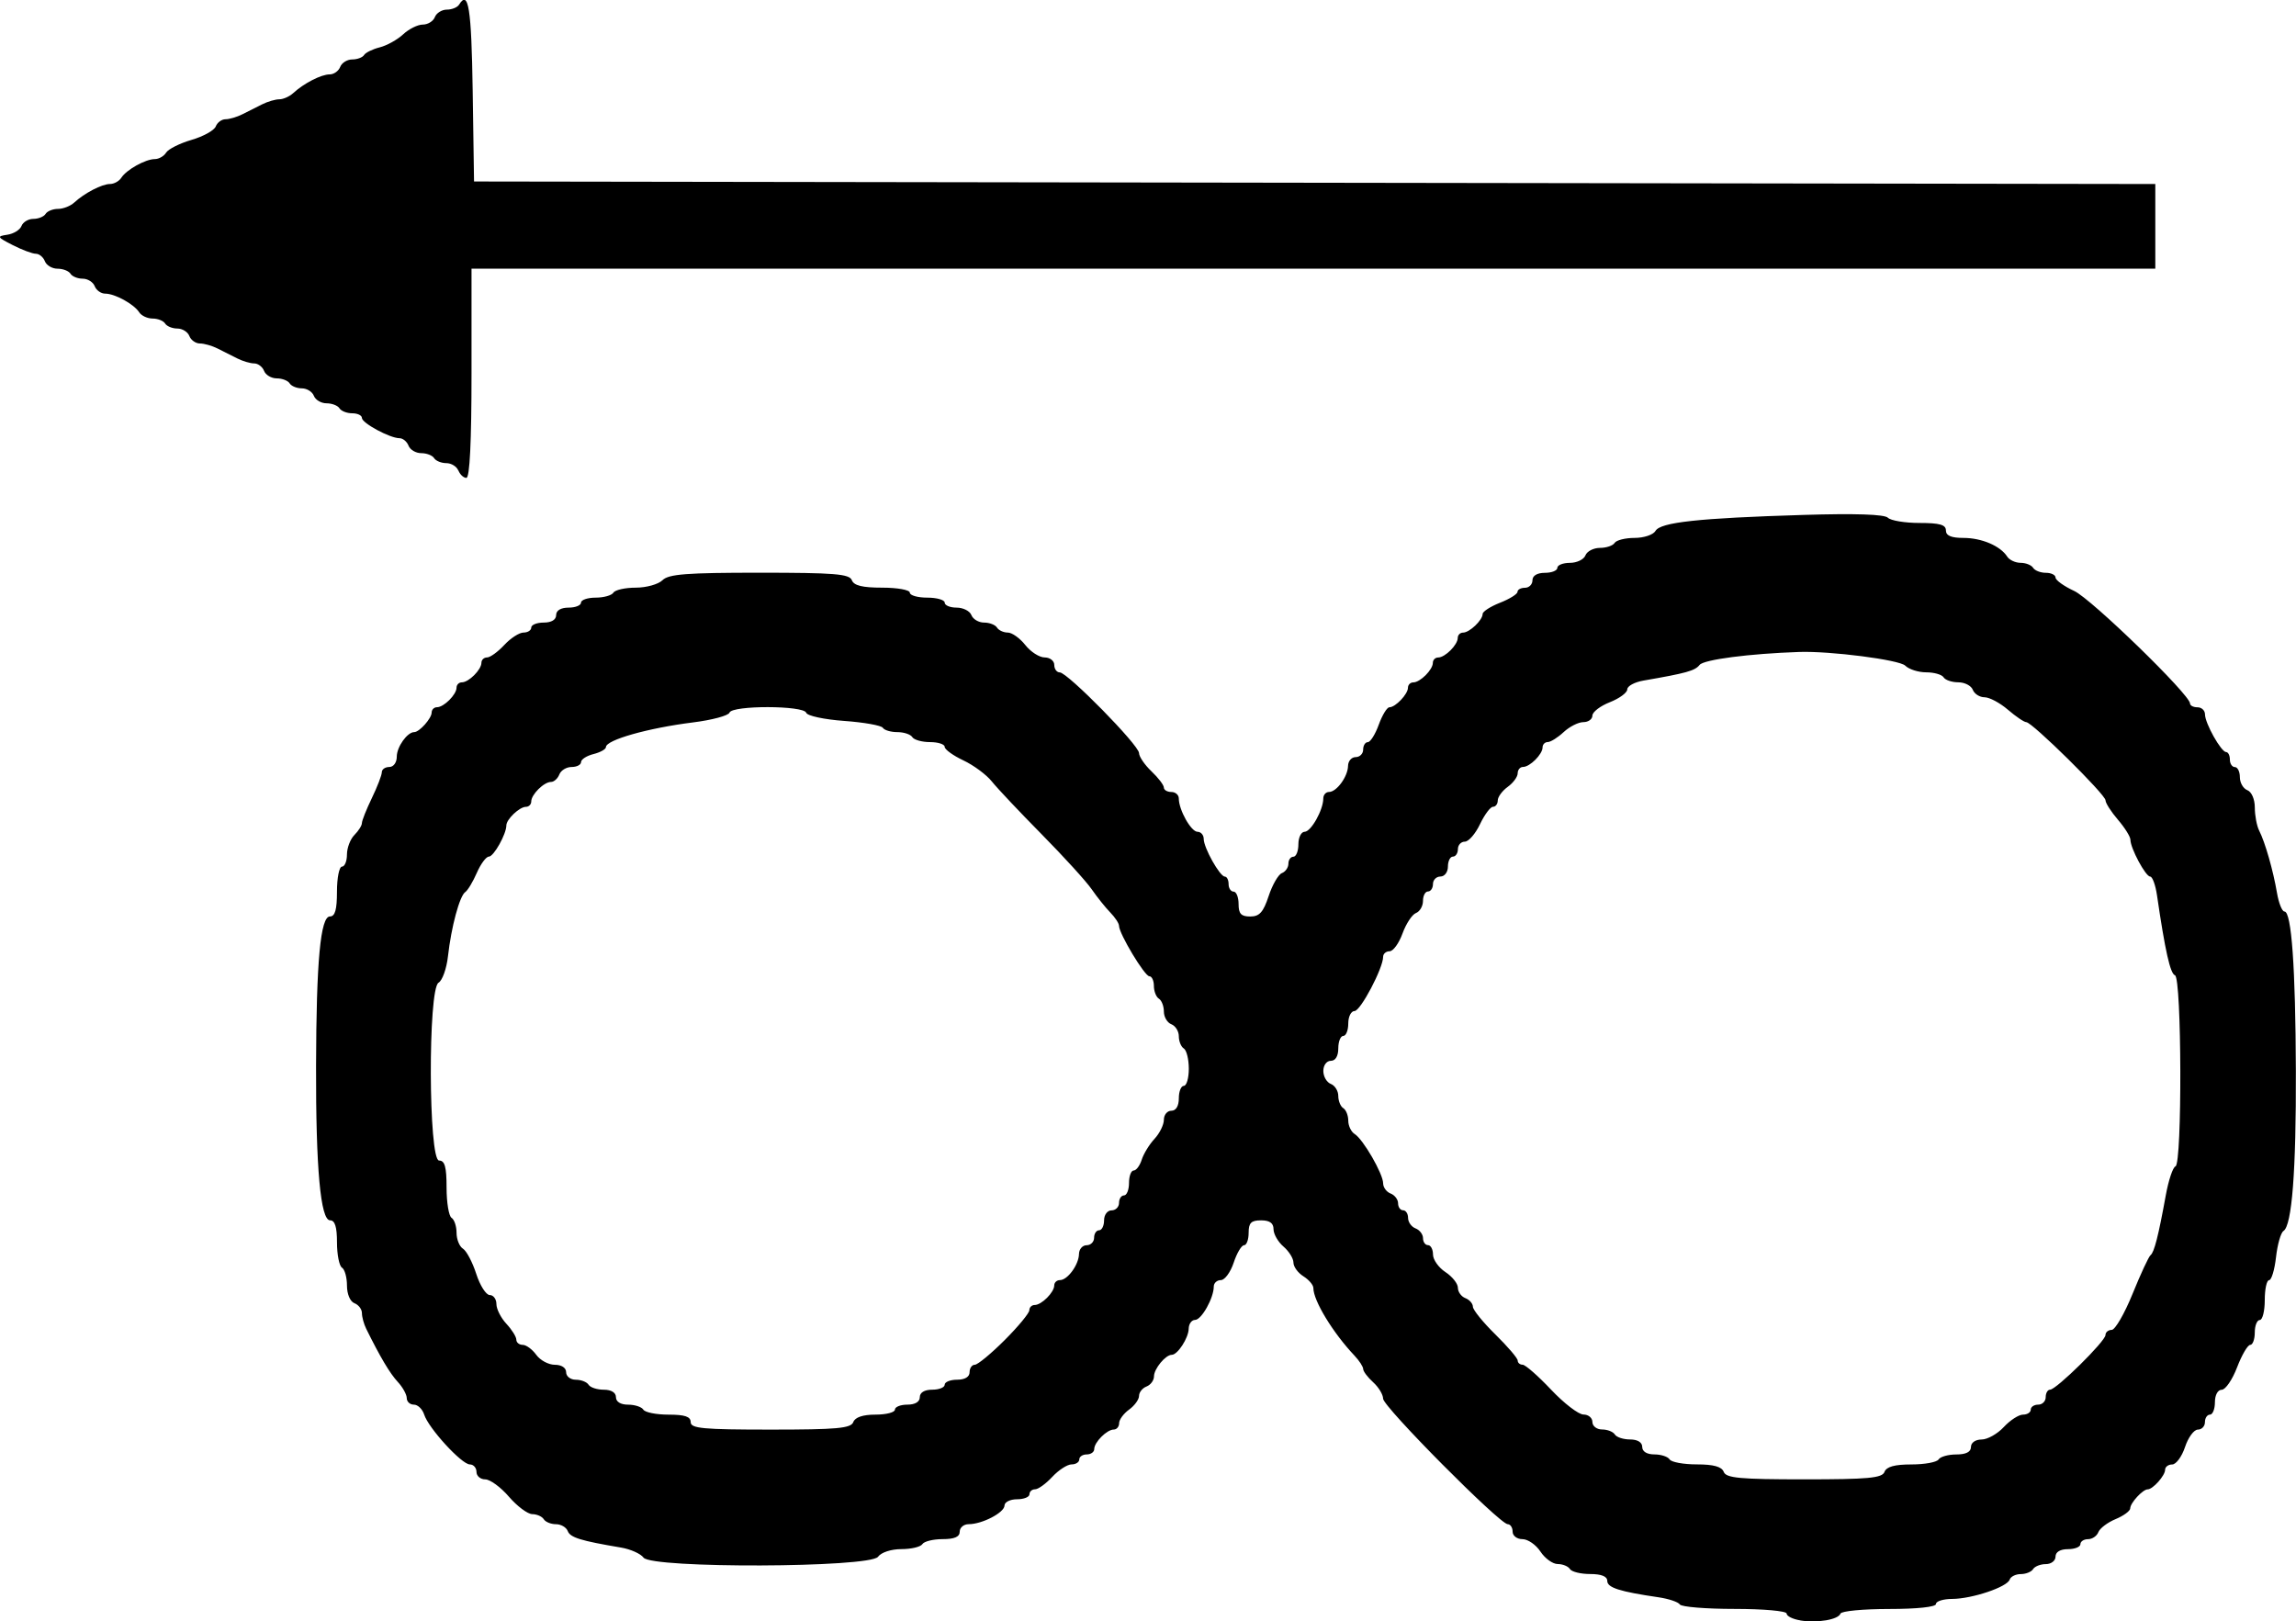
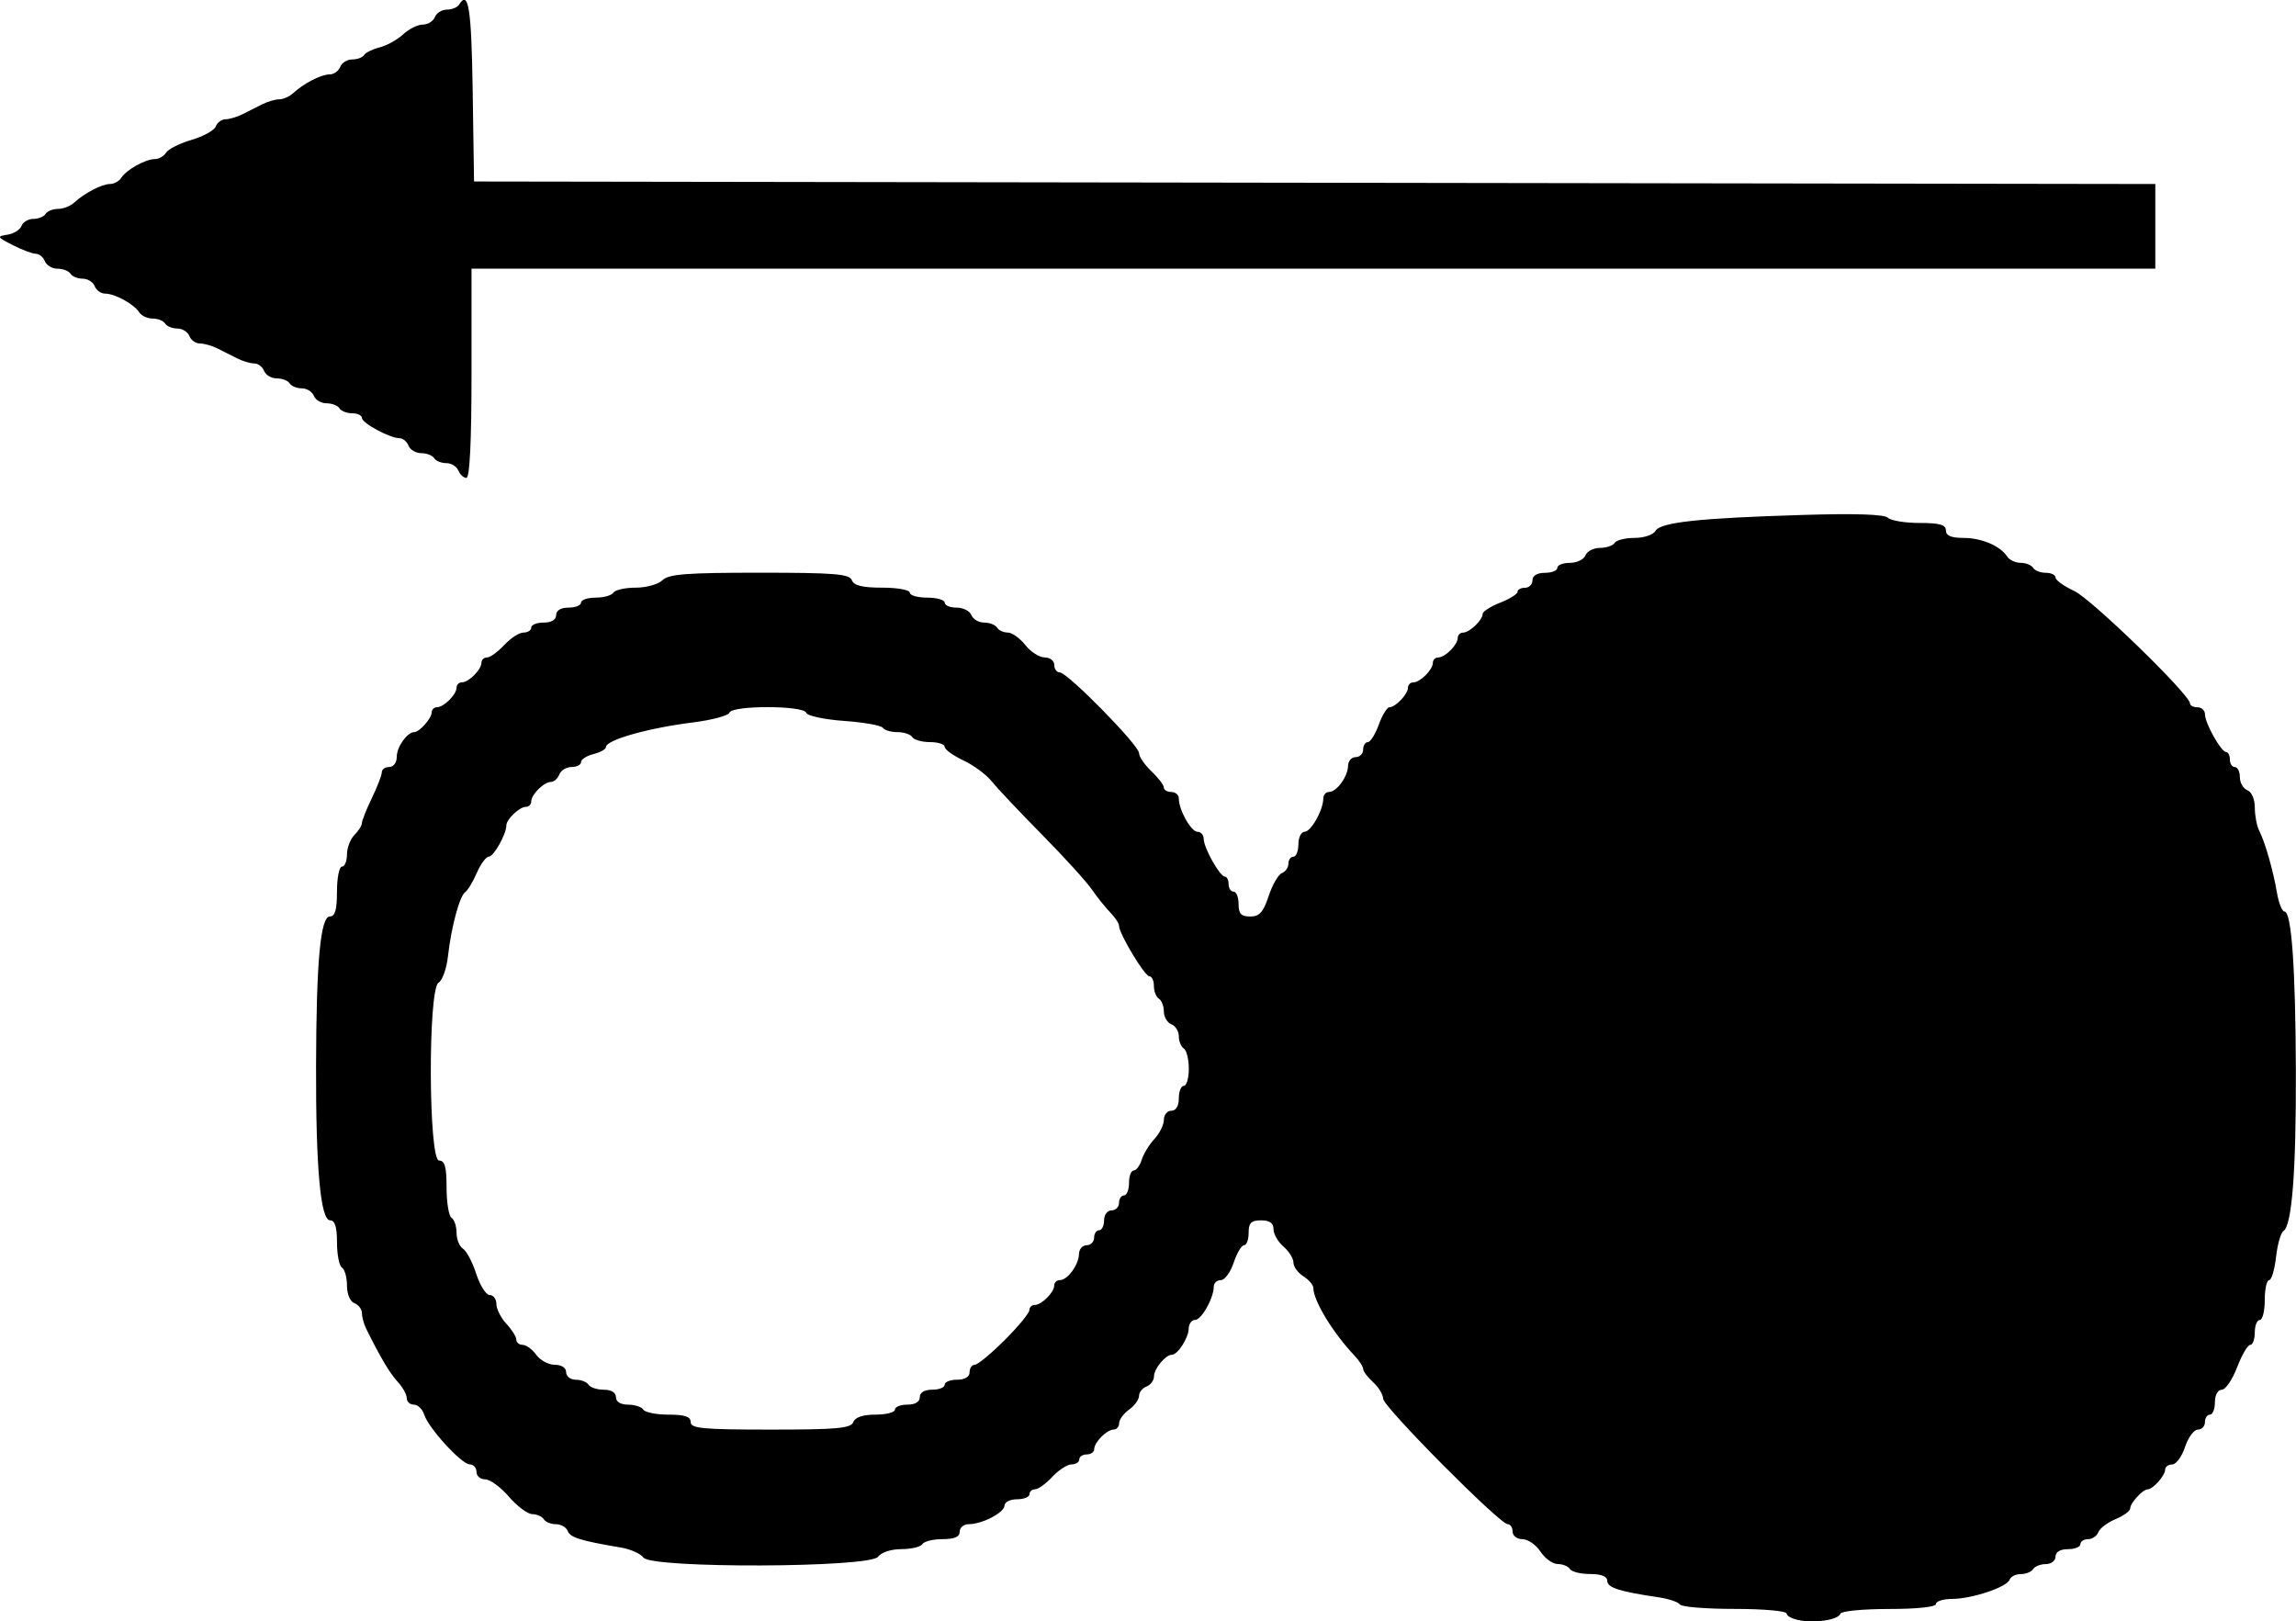
<svg xmlns="http://www.w3.org/2000/svg" id="svg8" version="1.1" viewBox="0 0 121.946 86.11" height="86.11mm" width="121.946mm">
  <defs id="defs2" />
  <g transform="translate(156.88,-46.872)" id="layer1">
-     <path id="path19" d="m -61.26,132.933 c -0.4,-0.063 -0.728,-0.226 -0.728,-0.362 0,-0.137 -1.228,-0.247 -2.763,-0.247 -1.519,0 -2.828,-0.106 -2.909,-0.237 -0.08,-0.13 -0.593,-0.302 -1.14,-0.382 -2.056,-0.3 -2.714,-0.511 -2.714,-0.867 0,-0.242 -0.311,-0.367 -0.91,-0.367 -0.501,0 -0.984,-0.119 -1.074,-0.265 -0.09,-0.146 -0.381,-0.265 -0.647,-0.265 -0.266,0 -0.678,-0.298 -0.917,-0.661 -0.238,-0.364 -0.669,-0.661 -0.956,-0.661 -0.289,0 -0.523,-0.178 -0.523,-0.397 0,-0.218 -0.117,-0.397 -0.259,-0.397 -0.424,0 -6.62,-6.241 -6.62,-6.668 0,-0.216 -0.238,-0.609 -0.529,-0.872 -0.291,-0.263 -0.529,-0.58 -0.529,-0.702 0,-0.123 -0.208,-0.444 -0.463,-0.713 -1.144,-1.209 -2.183,-2.917 -2.183,-3.589 0,-0.161 -0.238,-0.441 -0.529,-0.623 -0.291,-0.182 -0.529,-0.509 -0.529,-0.728 0,-0.218 -0.238,-0.601 -0.529,-0.85 -0.291,-0.249 -0.529,-0.665 -0.529,-0.923 0,-0.325 -0.204,-0.47 -0.661,-0.47 -0.529,0 -0.661,0.132 -0.661,0.661 0,0.364 -0.11,0.661 -0.244,0.661 -0.134,0 -0.382,0.417 -0.55,0.926 -0.168,0.509 -0.475,0.926 -0.682,0.926 -0.207,0 -0.376,0.155 -0.376,0.344 0,0.607 -0.651,1.768 -0.992,1.77 -0.182,10e-4 -0.335,0.21 -0.339,0.465 -0.009,0.495 -0.588,1.389 -0.9,1.389 -0.331,0 -0.944,0.743 -0.944,1.143 0,0.213 -0.179,0.456 -0.397,0.54 -0.218,0.084 -0.397,0.308 -0.397,0.499 0,0.191 -0.238,0.518 -0.529,0.728 -0.291,0.21 -0.529,0.534 -0.529,0.72 0,0.186 -0.128,0.338 -0.283,0.338 -0.366,0 -1.039,0.673 -1.039,1.039 0,0.156 -0.179,0.283 -0.397,0.283 -0.218,0 -0.397,0.119 -0.397,0.265 0,0.146 -0.184,0.265 -0.41,0.265 -0.225,0 -0.685,0.298 -1.023,0.661 -0.337,0.364 -0.748,0.661 -0.913,0.661 -0.165,0 -0.3,0.119 -0.3,0.265 0,0.146 -0.298,0.265 -0.661,0.265 -0.364,0 -0.662,0.149 -0.664,0.331 -0.002,0.375 -1.185,0.992 -1.903,0.992 -0.262,0 -0.476,0.179 -0.476,0.397 0,0.276 -0.278,0.397 -0.91,0.397 -0.501,0 -0.984,0.119 -1.074,0.265 -0.09,0.146 -0.59,0.265 -1.111,0.265 -0.547,0 -1.073,0.172 -1.245,0.407 -0.428,0.586 -12.028,0.627 -12.454,0.044 -0.152,-0.208 -0.692,-0.449 -1.2,-0.534 -2.15,-0.363 -2.693,-0.532 -2.825,-0.876 -0.077,-0.2 -0.358,-0.364 -0.625,-0.364 -0.267,0 -0.559,-0.119 -0.649,-0.265 -0.09,-0.146 -0.365,-0.267 -0.611,-0.27 -0.246,-0.003 -0.803,-0.42 -1.239,-0.926 -0.435,-0.506 -1.001,-0.92 -1.257,-0.92 -0.256,0 -0.466,-0.179 -0.466,-0.397 0,-0.218 -0.159,-0.397 -0.353,-0.397 -0.433,0 -2.196,-1.924 -2.425,-2.648 -0.092,-0.29 -0.338,-0.527 -0.546,-0.527 -0.208,0 -0.379,-0.156 -0.379,-0.347 0,-0.191 -0.214,-0.578 -0.476,-0.86 -0.42,-0.453 -0.935,-1.318 -1.678,-2.824 -0.125,-0.253 -0.227,-0.627 -0.227,-0.832 0,-0.205 -0.179,-0.441 -0.397,-0.524 -0.23,-0.088 -0.397,-0.484 -0.397,-0.939 0,-0.433 -0.119,-0.86 -0.265,-0.95 -0.146,-0.09 -0.265,-0.692 -0.265,-1.339 0,-0.826 -0.109,-1.175 -0.367,-1.175 -0.507,0 -0.759,-2.767 -0.745,-8.202 0.014,-5.563 0.235,-7.937 0.737,-7.937 0.273,0 0.374,-0.359 0.374,-1.323 0,-0.728 0.119,-1.323 0.265,-1.323 0.146,0 0.265,-0.289 0.265,-0.643 0,-0.353 0.179,-0.821 0.397,-1.039 0.218,-0.218 0.397,-0.502 0.397,-0.631 0,-0.129 0.238,-0.727 0.529,-1.329 0.291,-0.602 0.529,-1.22 0.529,-1.373 0,-0.153 0.179,-0.277 0.397,-0.277 0.225,0 0.397,-0.237 0.397,-0.548 0,-0.519 0.558,-1.304 0.926,-1.304 0.275,0 0.926,-0.731 0.926,-1.039 0,-0.156 0.128,-0.283 0.283,-0.283 0.366,0 1.039,-0.673 1.039,-1.039 0,-0.156 0.128,-0.283 0.283,-0.283 0.366,0 1.039,-0.673 1.039,-1.039 0,-0.156 0.135,-0.283 0.3,-0.283 0.165,0 0.576,-0.298 0.913,-0.661 0.337,-0.364 0.797,-0.661 1.023,-0.661 0.225,0 0.41,-0.119 0.41,-0.265 0,-0.146 0.298,-0.265 0.661,-0.265 0.412,0 0.661,-0.15 0.661,-0.397 0,-0.247 0.25,-0.397 0.661,-0.397 0.364,0 0.661,-0.119 0.661,-0.265 0,-0.146 0.35,-0.265 0.778,-0.265 0.428,0 0.852,-0.119 0.942,-0.265 0.09,-0.146 0.624,-0.265 1.187,-0.265 0.563,0 1.202,-0.179 1.421,-0.397 0.323,-0.323 1.278,-0.397 5.15,-0.397 3.981,0 4.778,0.065 4.905,0.397 0.11,0.287 0.559,0.397 1.616,0.397 0.805,0 1.464,0.119 1.464,0.265 0,0.146 0.417,0.265 0.926,0.265 0.509,0 0.926,0.119 0.926,0.265 0,0.146 0.285,0.265 0.633,0.265 0.348,0 0.702,0.179 0.785,0.397 0.084,0.218 0.387,0.397 0.674,0.397 0.287,0 0.595,0.119 0.685,0.265 0.09,0.146 0.348,0.265 0.573,0.265 0.225,0 0.643,0.298 0.93,0.661 0.286,0.364 0.75,0.661 1.03,0.661 0.28,0 0.51,0.179 0.51,0.397 0,0.218 0.132,0.397 0.292,0.397 0.409,0 4.205,3.863 4.21,4.285 0.002,0.19 0.3,0.626 0.661,0.969 0.361,0.343 0.657,0.73 0.657,0.86 0,0.13 0.179,0.237 0.397,0.237 0.218,0 0.397,0.155 0.397,0.344 0,0.607 0.651,1.768 0.992,1.77 0.182,0.001 0.331,0.171 0.331,0.378 0,0.472 0.858,2.002 1.124,2.004 0.109,7.9e-4 0.198,0.18 0.198,0.399 0,0.218 0.119,0.397 0.265,0.397 0.146,0 0.265,0.298 0.265,0.661 0,0.517 0.135,0.661 0.619,0.661 0.49,0 0.694,-0.226 0.978,-1.086 0.197,-0.598 0.514,-1.146 0.704,-1.219 0.19,-0.073 0.345,-0.298 0.345,-0.501 0,-0.203 0.119,-0.369 0.265,-0.369 0.146,0 0.265,-0.298 0.265,-0.661 0,-0.364 0.149,-0.662 0.331,-0.664 0.342,-0.002 0.992,-1.163 0.992,-1.77 0,-0.189 0.136,-0.344 0.302,-0.344 0.407,0 1.003,-0.817 1.013,-1.389 0.005,-0.255 0.187,-0.463 0.405,-0.463 0.218,0 0.397,-0.179 0.397,-0.397 0,-0.218 0.111,-0.397 0.247,-0.397 0.136,0 0.398,-0.417 0.582,-0.926 0.184,-0.509 0.439,-0.926 0.565,-0.926 0.323,0 0.986,-0.699 0.986,-1.039 0,-0.156 0.128,-0.283 0.283,-0.283 0.366,0 1.039,-0.673 1.039,-1.039 0,-0.156 0.128,-0.283 0.283,-0.283 0.366,0 1.039,-0.673 1.039,-1.039 0,-0.156 0.128,-0.283 0.283,-0.283 0.342,0 1.039,-0.664 1.039,-0.99 0,-0.129 0.417,-0.398 0.926,-0.597 0.509,-0.2 0.926,-0.46 0.926,-0.579 0,-0.118 0.179,-0.215 0.397,-0.215 0.218,0 0.397,-0.179 0.397,-0.397 0,-0.247 0.25,-0.397 0.661,-0.397 0.364,0 0.661,-0.119 0.661,-0.265 0,-0.146 0.301,-0.265 0.67,-0.265 0.368,0 0.738,-0.179 0.822,-0.397 0.084,-0.218 0.43,-0.397 0.77,-0.397 0.34,0 0.691,-0.119 0.781,-0.265 0.09,-0.146 0.567,-0.265 1.061,-0.265 0.494,0 0.992,-0.167 1.109,-0.372 0.262,-0.46 2.287,-0.679 7.858,-0.849 2.752,-0.084 4.303,-0.033 4.485,0.149 0.153,0.153 0.909,0.278 1.68,0.278 1.07,0 1.402,0.094 1.402,0.397 0,0.277 0.28,0.397 0.93,0.397 0.968,0 1.961,0.424 2.325,0.992 0.116,0.182 0.437,0.331 0.712,0.331 0.275,0 0.574,0.119 0.664,0.265 0.09,0.146 0.395,0.265 0.677,0.265 0.282,0 0.514,0.113 0.514,0.252 0,0.139 0.446,0.459 0.992,0.712 0.913,0.423 6.152,5.513 6.152,5.977 0,0.111 0.179,0.202 0.397,0.202 0.218,0 0.397,0.169 0.397,0.375 0,0.472 0.858,2.002 1.124,2.004 0.109,7.9e-4 0.198,0.18 0.198,0.399 0,0.218 0.119,0.397 0.265,0.397 0.146,0 0.265,0.242 0.265,0.537 0,0.296 0.179,0.606 0.397,0.69 0.227,0.087 0.397,0.482 0.397,0.921 0,0.423 0.104,0.976 0.232,1.228 0.318,0.629 0.742,2.11 0.945,3.304 0.093,0.546 0.272,0.992 0.398,0.992 0.374,0 0.587,2.979 0.605,8.467 0.017,5.313 -0.207,8.21 -0.658,8.5 -0.142,0.091 -0.32,0.716 -0.396,1.389 -0.076,0.673 -0.241,1.223 -0.368,1.223 -0.127,0 -0.23,0.476 -0.23,1.058 0,0.582 -0.119,1.058 -0.265,1.058 -0.146,0 -0.265,0.298 -0.265,0.661 0,0.364 -0.109,0.661 -0.243,0.661 -0.133,0 -0.447,0.536 -0.697,1.191 -0.25,0.655 -0.617,1.191 -0.816,1.191 -0.209,0 -0.361,0.279 -0.361,0.661 0,0.364 -0.119,0.661 -0.265,0.661 -0.146,0 -0.265,0.179 -0.265,0.397 0,0.218 -0.169,0.397 -0.376,0.397 -0.207,0 -0.514,0.417 -0.682,0.926 -0.168,0.509 -0.475,0.926 -0.682,0.926 -0.207,0 -0.376,0.128 -0.376,0.283 0,0.308 -0.651,1.039 -0.926,1.039 -0.261,0 -0.926,0.724 -0.926,1.007 0,0.138 -0.349,0.396 -0.775,0.572 -0.426,0.176 -0.839,0.489 -0.918,0.694 -0.079,0.205 -0.325,0.373 -0.548,0.373 -0.223,0 -0.405,0.119 -0.405,0.265 0,0.146 -0.298,0.265 -0.661,0.265 -0.412,0 -0.661,0.15 -0.661,0.397 0,0.218 -0.231,0.397 -0.514,0.397 -0.282,0 -0.587,0.119 -0.677,0.265 -0.09,0.146 -0.385,0.265 -0.655,0.265 -0.27,0 -0.535,0.132 -0.589,0.292 -0.132,0.396 -1.995,1.022 -3.055,1.027 -0.473,0.002 -0.86,0.123 -0.86,0.269 0,0.158 -1.007,0.265 -2.491,0.265 -1.37,0 -2.531,0.11 -2.58,0.245 -0.115,0.321 -1.221,0.509 -2.139,0.364 z m 4.468,-7.885 c 0.106,-0.277 0.538,-0.397 1.431,-0.397 0.703,0 1.353,-0.119 1.443,-0.265 0.09,-0.146 0.514,-0.265 0.942,-0.265 0.515,0 0.778,-0.134 0.778,-0.397 0,-0.229 0.239,-0.397 0.565,-0.397 0.311,0 0.841,-0.298 1.178,-0.661 0.337,-0.364 0.797,-0.661 1.023,-0.661 0.225,0 0.41,-0.119 0.41,-0.265 0,-0.146 0.179,-0.265 0.397,-0.265 0.218,0 0.397,-0.179 0.397,-0.397 0,-0.218 0.104,-0.397 0.231,-0.397 0.331,0 2.944,-2.576 2.944,-2.902 0,-0.15 0.149,-0.273 0.331,-0.274 0.182,-5.3e-4 0.681,-0.864 1.109,-1.918 0.428,-1.055 0.857,-1.977 0.953,-2.05 0.195,-0.148 0.419,-1.025 0.809,-3.175 0.145,-0.8 0.377,-1.495 0.516,-1.543 0.36,-0.126 0.333,-10.027 -0.027,-10.147 -0.251,-0.084 -0.525,-1.305 -0.955,-4.251 -0.08,-0.546 -0.243,-0.992 -0.362,-0.992 -0.242,0 -1.05,-1.506 -1.05,-1.959 -1.8e-4,-0.16 -0.298,-0.636 -0.661,-1.059 -0.364,-0.423 -0.661,-0.888 -0.661,-1.033 0,-0.306 -3.898,-4.151 -4.209,-4.151 -0.114,0 -0.553,-0.298 -0.976,-0.661 -0.423,-0.364 -0.981,-0.661 -1.24,-0.661 -0.259,-1.8e-4 -0.54,-0.179 -0.624,-0.397 -0.084,-0.218 -0.43,-0.397 -0.77,-0.397 -0.34,0 -0.691,-0.119 -0.781,-0.265 -0.09,-0.146 -0.505,-0.265 -0.923,-0.265 -0.418,0 -0.919,-0.16 -1.115,-0.356 -0.31,-0.31 -3.978,-0.782 -5.635,-0.726 -2.643,0.09 -5.058,0.404 -5.285,0.687 -0.252,0.314 -0.692,0.436 -2.983,0.833 -0.473,0.082 -0.86,0.292 -0.86,0.467 0,0.175 -0.417,0.482 -0.926,0.682 -0.509,0.2 -0.926,0.52 -0.926,0.711 0,0.191 -0.216,0.347 -0.479,0.347 -0.264,0 -0.735,0.238 -1.047,0.529 -0.312,0.291 -0.692,0.529 -0.844,0.529 -0.152,0 -0.276,0.128 -0.276,0.283 0,0.366 -0.673,1.039 -1.039,1.039 -0.156,0 -0.283,0.152 -0.283,0.338 0,0.186 -0.238,0.51 -0.529,0.72 -0.291,0.21 -0.529,0.534 -0.529,0.72 0,0.186 -0.113,0.338 -0.252,0.338 -0.139,0 -0.45,0.417 -0.692,0.926 -0.242,0.509 -0.604,0.926 -0.806,0.926 -0.202,0 -0.367,0.179 -0.367,0.397 0,0.218 -0.119,0.397 -0.265,0.397 -0.146,0 -0.265,0.238 -0.265,0.529 0,0.294 -0.176,0.529 -0.397,0.529 -0.218,0 -0.397,0.179 -0.397,0.397 0,0.218 -0.119,0.397 -0.265,0.397 -0.146,0 -0.265,0.225 -0.265,0.501 0,0.275 -0.168,0.565 -0.373,0.644 -0.205,0.079 -0.527,0.568 -0.715,1.087 -0.188,0.519 -0.496,0.943 -0.685,0.943 -0.189,0 -0.344,0.132 -0.344,0.293 0,0.605 -1.201,2.882 -1.52,2.882 -0.183,0 -0.332,0.298 -0.332,0.661 0,0.364 -0.119,0.661 -0.265,0.661 -0.146,0 -0.265,0.298 -0.265,0.661 0,0.412 -0.15,0.661 -0.397,0.661 -0.223,0 -0.397,0.236 -0.397,0.537 0,0.296 0.179,0.606 0.397,0.69 0.218,0.084 0.397,0.371 0.397,0.638 0,0.267 0.119,0.559 0.265,0.649 0.146,0.09 0.265,0.389 0.265,0.664 0,0.275 0.154,0.596 0.343,0.712 0.448,0.277 1.509,2.116 1.509,2.616 0,0.215 0.179,0.459 0.397,0.542 0.218,0.084 0.397,0.318 0.397,0.521 0,0.203 0.119,0.369 0.265,0.369 0.146,0 0.265,0.182 0.265,0.405 0,0.223 0.179,0.474 0.397,0.557 0.218,0.084 0.397,0.318 0.397,0.521 0,0.203 0.119,0.369 0.265,0.369 0.146,0 0.265,0.224 0.265,0.499 0,0.274 0.298,0.694 0.661,0.932 0.364,0.238 0.661,0.613 0.661,0.832 0,0.22 0.179,0.468 0.397,0.551 0.218,0.084 0.398,0.288 0.399,0.455 0.001,0.166 0.537,0.828 1.191,1.47 0.654,0.642 1.189,1.267 1.189,1.389 0,0.122 0.118,0.222 0.261,0.222 0.144,0 0.823,0.595 1.51,1.323 0.687,0.728 1.462,1.323 1.723,1.323 0.261,0 0.474,0.179 0.474,0.397 0,0.218 0.231,0.397 0.514,0.397 0.282,0 0.587,0.119 0.677,0.265 0.09,0.146 0.454,0.265 0.809,0.265 0.398,0 0.646,0.152 0.646,0.397 0,0.244 0.248,0.397 0.646,0.397 0.355,0 0.719,0.119 0.809,0.265 0.09,0.146 0.739,0.265 1.443,0.265 0.893,0 1.325,0.12 1.431,0.397 0.126,0.329 0.854,0.397 4.27,0.397 3.416,0 4.144,-0.068 4.27,-0.397 z m -54.769,-2.646 c 0.099,-0.259 0.511,-0.397 1.182,-0.397 0.567,0 1.03,-0.119 1.03,-0.265 0,-0.146 0.298,-0.265 0.661,-0.265 0.412,0 0.661,-0.15 0.661,-0.397 0,-0.247 0.25,-0.397 0.661,-0.397 0.364,0 0.661,-0.119 0.661,-0.265 0,-0.146 0.298,-0.265 0.661,-0.265 0.412,0 0.661,-0.15 0.661,-0.397 0,-0.218 0.125,-0.397 0.277,-0.397 0.152,0 0.867,-0.59 1.587,-1.31 0.721,-0.721 1.31,-1.435 1.31,-1.587 0,-0.152 0.128,-0.277 0.283,-0.277 0.366,0 1.039,-0.673 1.039,-1.039 0,-0.156 0.136,-0.283 0.302,-0.283 0.407,0 1.003,-0.817 1.013,-1.389 0.005,-0.255 0.187,-0.463 0.405,-0.463 0.218,0 0.397,-0.179 0.397,-0.397 0,-0.218 0.119,-0.397 0.265,-0.397 0.146,0 0.265,-0.238 0.265,-0.529 0,-0.294 0.176,-0.529 0.397,-0.529 0.218,0 0.397,-0.179 0.397,-0.397 0,-0.218 0.119,-0.397 0.265,-0.397 0.146,0 0.265,-0.298 0.265,-0.661 0,-0.364 0.111,-0.661 0.247,-0.661 0.136,0 0.329,-0.259 0.429,-0.575 0.1,-0.316 0.406,-0.815 0.679,-1.108 0.273,-0.293 0.497,-0.749 0.497,-1.013 0,-0.264 0.179,-0.479 0.397,-0.479 0.247,0 0.397,-0.25 0.397,-0.661 0,-0.364 0.119,-0.661 0.265,-0.661 0.146,0 0.265,-0.41 0.265,-0.91 0,-0.501 -0.119,-0.984 -0.265,-1.074 -0.146,-0.09 -0.265,-0.382 -0.265,-0.649 0,-0.267 -0.179,-0.554 -0.397,-0.638 -0.218,-0.084 -0.397,-0.387 -0.397,-0.674 0,-0.287 -0.119,-0.595 -0.265,-0.685 -0.146,-0.09 -0.265,-0.395 -0.265,-0.677 0,-0.282 -0.109,-0.514 -0.242,-0.514 -0.249,0 -1.61,-2.265 -1.61,-2.679 0,-0.127 -0.208,-0.445 -0.463,-0.706 -0.255,-0.261 -0.701,-0.818 -0.992,-1.239 -0.291,-0.42 -1.486,-1.733 -2.655,-2.917 -1.169,-1.184 -2.36,-2.446 -2.646,-2.805 -0.286,-0.359 -0.967,-0.862 -1.512,-1.119 -0.546,-0.257 -0.992,-0.58 -0.992,-0.719 0,-0.139 -0.35,-0.252 -0.778,-0.252 -0.428,0 -0.852,-0.119 -0.942,-0.265 -0.09,-0.146 -0.447,-0.265 -0.794,-0.265 -0.347,0 -0.694,-0.103 -0.771,-0.229 -0.078,-0.126 -1.003,-0.29 -2.056,-0.366 -1.059,-0.076 -1.959,-0.269 -2.013,-0.433 -0.131,-0.394 -3.944,-0.401 -4.075,-0.007 -0.053,0.159 -0.926,0.393 -1.94,0.52 -2.389,0.299 -4.622,0.932 -4.622,1.31 0,0.113 -0.298,0.28 -0.661,0.371 -0.364,0.091 -0.661,0.283 -0.661,0.426 0,0.143 -0.225,0.26 -0.501,0.26 -0.275,0 -0.569,0.179 -0.653,0.397 -0.084,0.218 -0.284,0.397 -0.444,0.397 -0.373,0 -1.048,0.669 -1.048,1.039 0,0.156 -0.128,0.283 -0.283,0.283 -0.341,0 -1.039,0.663 -1.039,0.987 0,0.461 -0.668,1.655 -0.928,1.657 -0.146,0.001 -0.434,0.389 -0.64,0.862 -0.206,0.473 -0.482,0.932 -0.613,1.02 -0.301,0.201 -0.747,1.857 -0.92,3.412 -0.073,0.655 -0.298,1.286 -0.5,1.402 -0.567,0.326 -0.538,9.446 0.029,9.446 0.304,0 0.397,0.336 0.397,1.44 0,0.792 0.119,1.513 0.265,1.603 0.146,0.09 0.265,0.448 0.265,0.796 0,0.348 0.154,0.728 0.342,0.844 0.188,0.116 0.505,0.718 0.704,1.336 0.199,0.618 0.521,1.124 0.716,1.124 0.195,0 0.355,0.216 0.355,0.479 0,0.264 0.238,0.735 0.529,1.047 0.291,0.312 0.529,0.692 0.529,0.844 0,0.152 0.152,0.276 0.338,0.276 0.186,0 0.51,0.238 0.72,0.529 0.21,0.291 0.653,0.529 0.984,0.529 0.36,0 0.603,0.16 0.603,0.397 0,0.218 0.231,0.397 0.514,0.397 0.282,0 0.587,0.119 0.677,0.265 0.09,0.146 0.454,0.265 0.809,0.265 0.398,0 0.646,0.152 0.646,0.397 0,0.244 0.248,0.397 0.646,0.397 0.355,0 0.719,0.119 0.809,0.265 0.09,0.146 0.692,0.265 1.339,0.265 0.868,0 1.175,0.104 1.175,0.397 0,0.336 0.648,0.397 4.242,0.397 3.526,0 4.267,-0.067 4.394,-0.397 z m -20.975,-50.535 c -0.084,-0.218 -0.371,-0.397 -0.638,-0.397 -0.267,0 -0.559,-0.119 -0.649,-0.265 -0.09,-0.146 -0.398,-0.265 -0.685,-0.265 -0.287,0 -0.59,-0.179 -0.674,-0.397 -0.084,-0.218 -0.3,-0.397 -0.48,-0.397 -0.508,0 -1.997,-0.803 -1.997,-1.078 0,-0.135 -0.231,-0.245 -0.514,-0.245 -0.282,0 -0.587,-0.119 -0.677,-0.265 -0.09,-0.146 -0.398,-0.265 -0.685,-0.265 -0.287,0 -0.59,-0.179 -0.674,-0.397 -0.084,-0.218 -0.371,-0.397 -0.638,-0.397 -0.267,0 -0.559,-0.119 -0.649,-0.265 -0.09,-0.146 -0.398,-0.265 -0.685,-0.265 -0.287,0 -0.59,-0.179 -0.674,-0.397 -0.084,-0.218 -0.32,-0.397 -0.524,-0.397 -0.205,0 -0.609,-0.119 -0.898,-0.265 -0.289,-0.146 -0.762,-0.384 -1.051,-0.529 -0.289,-0.146 -0.71,-0.265 -0.934,-0.265 -0.225,0 -0.477,-0.179 -0.561,-0.397 -0.084,-0.218 -0.371,-0.397 -0.638,-0.397 -0.267,0 -0.559,-0.119 -0.649,-0.265 -0.09,-0.146 -0.389,-0.265 -0.664,-0.265 -0.275,0 -0.596,-0.149 -0.712,-0.331 -0.279,-0.436 -1.29,-0.992 -1.804,-0.992 -0.225,0 -0.477,-0.179 -0.561,-0.397 -0.084,-0.218 -0.371,-0.397 -0.638,-0.397 -0.267,0 -0.559,-0.119 -0.649,-0.265 -0.09,-0.146 -0.398,-0.265 -0.685,-0.265 -0.287,0 -0.59,-0.179 -0.674,-0.397 -0.084,-0.218 -0.3,-0.397 -0.48,-0.397 -0.18,0 -0.733,-0.207 -1.228,-0.46 -0.833,-0.426 -0.854,-0.467 -0.289,-0.55 0.336,-0.049 0.676,-0.259 0.756,-0.466 0.079,-0.207 0.363,-0.376 0.63,-0.376 0.267,0 0.559,-0.119 0.649,-0.265 0.09,-0.146 0.386,-0.265 0.658,-0.265 0.272,0 0.657,-0.149 0.855,-0.331 0.557,-0.512 1.482,-0.992 1.91,-0.992 0.213,0 0.483,-0.149 0.599,-0.331 0.274,-0.429 1.287,-0.992 1.782,-0.992 0.213,0 0.483,-0.155 0.599,-0.344 0.116,-0.189 0.724,-0.494 1.35,-0.676 0.626,-0.183 1.204,-0.504 1.285,-0.714 0.081,-0.21 0.314,-0.382 0.519,-0.382 0.205,0 0.609,-0.119 0.898,-0.265 0.289,-0.146 0.762,-0.384 1.051,-0.529 0.289,-0.146 0.697,-0.265 0.907,-0.265 0.21,0 0.544,-0.149 0.741,-0.331 0.566,-0.52 1.485,-0.992 1.932,-0.992 0.225,0 0.477,-0.179 0.561,-0.397 0.084,-0.218 0.371,-0.397 0.638,-0.397 0.267,0 0.551,-0.106 0.631,-0.235 0.08,-0.129 0.454,-0.313 0.832,-0.408 0.378,-0.095 0.937,-0.406 1.243,-0.691 0.306,-0.285 0.776,-0.518 1.044,-0.518 0.268,0 0.556,-0.179 0.64,-0.397 0.084,-0.218 0.371,-0.397 0.638,-0.397 0.267,0 0.559,-0.119 0.649,-0.265 0.499,-0.807 0.656,0.187 0.722,4.564 l 0.072,4.829 44.648,0.067 44.648,0.067 v 2.248 2.248 h -44.715 -44.715 v 5.556 c 0,3.64 -0.094,5.556 -0.273,5.556 -0.15,0 -0.341,-0.179 -0.425,-0.397 z" style="fill:#000000;stroke-width:0.265" />
+     <path id="path19" d="m -61.26,132.933 c -0.4,-0.063 -0.728,-0.226 -0.728,-0.362 0,-0.137 -1.228,-0.247 -2.763,-0.247 -1.519,0 -2.828,-0.106 -2.909,-0.237 -0.08,-0.13 -0.593,-0.302 -1.14,-0.382 -2.056,-0.3 -2.714,-0.511 -2.714,-0.867 0,-0.242 -0.311,-0.367 -0.91,-0.367 -0.501,0 -0.984,-0.119 -1.074,-0.265 -0.09,-0.146 -0.381,-0.265 -0.647,-0.265 -0.266,0 -0.678,-0.298 -0.917,-0.661 -0.238,-0.364 -0.669,-0.661 -0.956,-0.661 -0.289,0 -0.523,-0.178 -0.523,-0.397 0,-0.218 -0.117,-0.397 -0.259,-0.397 -0.424,0 -6.62,-6.241 -6.62,-6.668 0,-0.216 -0.238,-0.609 -0.529,-0.872 -0.291,-0.263 -0.529,-0.58 -0.529,-0.702 0,-0.123 -0.208,-0.444 -0.463,-0.713 -1.144,-1.209 -2.183,-2.917 -2.183,-3.589 0,-0.161 -0.238,-0.441 -0.529,-0.623 -0.291,-0.182 -0.529,-0.509 -0.529,-0.728 0,-0.218 -0.238,-0.601 -0.529,-0.85 -0.291,-0.249 -0.529,-0.665 -0.529,-0.923 0,-0.325 -0.204,-0.47 -0.661,-0.47 -0.529,0 -0.661,0.132 -0.661,0.661 0,0.364 -0.11,0.661 -0.244,0.661 -0.134,0 -0.382,0.417 -0.55,0.926 -0.168,0.509 -0.475,0.926 -0.682,0.926 -0.207,0 -0.376,0.155 -0.376,0.344 0,0.607 -0.651,1.768 -0.992,1.77 -0.182,10e-4 -0.335,0.21 -0.339,0.465 -0.009,0.495 -0.588,1.389 -0.9,1.389 -0.331,0 -0.944,0.743 -0.944,1.143 0,0.213 -0.179,0.456 -0.397,0.54 -0.218,0.084 -0.397,0.308 -0.397,0.499 0,0.191 -0.238,0.518 -0.529,0.728 -0.291,0.21 -0.529,0.534 -0.529,0.72 0,0.186 -0.128,0.338 -0.283,0.338 -0.366,0 -1.039,0.673 -1.039,1.039 0,0.156 -0.179,0.283 -0.397,0.283 -0.218,0 -0.397,0.119 -0.397,0.265 0,0.146 -0.184,0.265 -0.41,0.265 -0.225,0 -0.685,0.298 -1.023,0.661 -0.337,0.364 -0.748,0.661 -0.913,0.661 -0.165,0 -0.3,0.119 -0.3,0.265 0,0.146 -0.298,0.265 -0.661,0.265 -0.364,0 -0.662,0.149 -0.664,0.331 -0.002,0.375 -1.185,0.992 -1.903,0.992 -0.262,0 -0.476,0.179 -0.476,0.397 0,0.276 -0.278,0.397 -0.91,0.397 -0.501,0 -0.984,0.119 -1.074,0.265 -0.09,0.146 -0.59,0.265 -1.111,0.265 -0.547,0 -1.073,0.172 -1.245,0.407 -0.428,0.586 -12.028,0.627 -12.454,0.044 -0.152,-0.208 -0.692,-0.449 -1.2,-0.534 -2.15,-0.363 -2.693,-0.532 -2.825,-0.876 -0.077,-0.2 -0.358,-0.364 -0.625,-0.364 -0.267,0 -0.559,-0.119 -0.649,-0.265 -0.09,-0.146 -0.365,-0.267 -0.611,-0.27 -0.246,-0.003 -0.803,-0.42 -1.239,-0.926 -0.435,-0.506 -1.001,-0.92 -1.257,-0.92 -0.256,0 -0.466,-0.179 -0.466,-0.397 0,-0.218 -0.159,-0.397 -0.353,-0.397 -0.433,0 -2.196,-1.924 -2.425,-2.648 -0.092,-0.29 -0.338,-0.527 -0.546,-0.527 -0.208,0 -0.379,-0.156 -0.379,-0.347 0,-0.191 -0.214,-0.578 -0.476,-0.86 -0.42,-0.453 -0.935,-1.318 -1.678,-2.824 -0.125,-0.253 -0.227,-0.627 -0.227,-0.832 0,-0.205 -0.179,-0.441 -0.397,-0.524 -0.23,-0.088 -0.397,-0.484 -0.397,-0.939 0,-0.433 -0.119,-0.86 -0.265,-0.95 -0.146,-0.09 -0.265,-0.692 -0.265,-1.339 0,-0.826 -0.109,-1.175 -0.367,-1.175 -0.507,0 -0.759,-2.767 -0.745,-8.202 0.014,-5.563 0.235,-7.937 0.737,-7.937 0.273,0 0.374,-0.359 0.374,-1.323 0,-0.728 0.119,-1.323 0.265,-1.323 0.146,0 0.265,-0.289 0.265,-0.643 0,-0.353 0.179,-0.821 0.397,-1.039 0.218,-0.218 0.397,-0.502 0.397,-0.631 0,-0.129 0.238,-0.727 0.529,-1.329 0.291,-0.602 0.529,-1.22 0.529,-1.373 0,-0.153 0.179,-0.277 0.397,-0.277 0.225,0 0.397,-0.237 0.397,-0.548 0,-0.519 0.558,-1.304 0.926,-1.304 0.275,0 0.926,-0.731 0.926,-1.039 0,-0.156 0.128,-0.283 0.283,-0.283 0.366,0 1.039,-0.673 1.039,-1.039 0,-0.156 0.128,-0.283 0.283,-0.283 0.366,0 1.039,-0.673 1.039,-1.039 0,-0.156 0.135,-0.283 0.3,-0.283 0.165,0 0.576,-0.298 0.913,-0.661 0.337,-0.364 0.797,-0.661 1.023,-0.661 0.225,0 0.41,-0.119 0.41,-0.265 0,-0.146 0.298,-0.265 0.661,-0.265 0.412,0 0.661,-0.15 0.661,-0.397 0,-0.247 0.25,-0.397 0.661,-0.397 0.364,0 0.661,-0.119 0.661,-0.265 0,-0.146 0.35,-0.265 0.778,-0.265 0.428,0 0.852,-0.119 0.942,-0.265 0.09,-0.146 0.624,-0.265 1.187,-0.265 0.563,0 1.202,-0.179 1.421,-0.397 0.323,-0.323 1.278,-0.397 5.15,-0.397 3.981,0 4.778,0.065 4.905,0.397 0.11,0.287 0.559,0.397 1.616,0.397 0.805,0 1.464,0.119 1.464,0.265 0,0.146 0.417,0.265 0.926,0.265 0.509,0 0.926,0.119 0.926,0.265 0,0.146 0.285,0.265 0.633,0.265 0.348,0 0.702,0.179 0.785,0.397 0.084,0.218 0.387,0.397 0.674,0.397 0.287,0 0.595,0.119 0.685,0.265 0.09,0.146 0.348,0.265 0.573,0.265 0.225,0 0.643,0.298 0.93,0.661 0.286,0.364 0.75,0.661 1.03,0.661 0.28,0 0.51,0.179 0.51,0.397 0,0.218 0.132,0.397 0.292,0.397 0.409,0 4.205,3.863 4.21,4.285 0.002,0.19 0.3,0.626 0.661,0.969 0.361,0.343 0.657,0.73 0.657,0.86 0,0.13 0.179,0.237 0.397,0.237 0.218,0 0.397,0.155 0.397,0.344 0,0.607 0.651,1.768 0.992,1.77 0.182,0.001 0.331,0.171 0.331,0.378 0,0.472 0.858,2.002 1.124,2.004 0.109,7.9e-4 0.198,0.18 0.198,0.399 0,0.218 0.119,0.397 0.265,0.397 0.146,0 0.265,0.298 0.265,0.661 0,0.517 0.135,0.661 0.619,0.661 0.49,0 0.694,-0.226 0.978,-1.086 0.197,-0.598 0.514,-1.146 0.704,-1.219 0.19,-0.073 0.345,-0.298 0.345,-0.501 0,-0.203 0.119,-0.369 0.265,-0.369 0.146,0 0.265,-0.298 0.265,-0.661 0,-0.364 0.149,-0.662 0.331,-0.664 0.342,-0.002 0.992,-1.163 0.992,-1.77 0,-0.189 0.136,-0.344 0.302,-0.344 0.407,0 1.003,-0.817 1.013,-1.389 0.005,-0.255 0.187,-0.463 0.405,-0.463 0.218,0 0.397,-0.179 0.397,-0.397 0,-0.218 0.111,-0.397 0.247,-0.397 0.136,0 0.398,-0.417 0.582,-0.926 0.184,-0.509 0.439,-0.926 0.565,-0.926 0.323,0 0.986,-0.699 0.986,-1.039 0,-0.156 0.128,-0.283 0.283,-0.283 0.366,0 1.039,-0.673 1.039,-1.039 0,-0.156 0.128,-0.283 0.283,-0.283 0.366,0 1.039,-0.673 1.039,-1.039 0,-0.156 0.128,-0.283 0.283,-0.283 0.342,0 1.039,-0.664 1.039,-0.99 0,-0.129 0.417,-0.398 0.926,-0.597 0.509,-0.2 0.926,-0.46 0.926,-0.579 0,-0.118 0.179,-0.215 0.397,-0.215 0.218,0 0.397,-0.179 0.397,-0.397 0,-0.247 0.25,-0.397 0.661,-0.397 0.364,0 0.661,-0.119 0.661,-0.265 0,-0.146 0.301,-0.265 0.67,-0.265 0.368,0 0.738,-0.179 0.822,-0.397 0.084,-0.218 0.43,-0.397 0.77,-0.397 0.34,0 0.691,-0.119 0.781,-0.265 0.09,-0.146 0.567,-0.265 1.061,-0.265 0.494,0 0.992,-0.167 1.109,-0.372 0.262,-0.46 2.287,-0.679 7.858,-0.849 2.752,-0.084 4.303,-0.033 4.485,0.149 0.153,0.153 0.909,0.278 1.68,0.278 1.07,0 1.402,0.094 1.402,0.397 0,0.277 0.28,0.397 0.93,0.397 0.968,0 1.961,0.424 2.325,0.992 0.116,0.182 0.437,0.331 0.712,0.331 0.275,0 0.574,0.119 0.664,0.265 0.09,0.146 0.395,0.265 0.677,0.265 0.282,0 0.514,0.113 0.514,0.252 0,0.139 0.446,0.459 0.992,0.712 0.913,0.423 6.152,5.513 6.152,5.977 0,0.111 0.179,0.202 0.397,0.202 0.218,0 0.397,0.169 0.397,0.375 0,0.472 0.858,2.002 1.124,2.004 0.109,7.9e-4 0.198,0.18 0.198,0.399 0,0.218 0.119,0.397 0.265,0.397 0.146,0 0.265,0.242 0.265,0.537 0,0.296 0.179,0.606 0.397,0.69 0.227,0.087 0.397,0.482 0.397,0.921 0,0.423 0.104,0.976 0.232,1.228 0.318,0.629 0.742,2.11 0.945,3.304 0.093,0.546 0.272,0.992 0.398,0.992 0.374,0 0.587,2.979 0.605,8.467 0.017,5.313 -0.207,8.21 -0.658,8.5 -0.142,0.091 -0.32,0.716 -0.396,1.389 -0.076,0.673 -0.241,1.223 -0.368,1.223 -0.127,0 -0.23,0.476 -0.23,1.058 0,0.582 -0.119,1.058 -0.265,1.058 -0.146,0 -0.265,0.298 -0.265,0.661 0,0.364 -0.109,0.661 -0.243,0.661 -0.133,0 -0.447,0.536 -0.697,1.191 -0.25,0.655 -0.617,1.191 -0.816,1.191 -0.209,0 -0.361,0.279 -0.361,0.661 0,0.364 -0.119,0.661 -0.265,0.661 -0.146,0 -0.265,0.179 -0.265,0.397 0,0.218 -0.169,0.397 -0.376,0.397 -0.207,0 -0.514,0.417 -0.682,0.926 -0.168,0.509 -0.475,0.926 -0.682,0.926 -0.207,0 -0.376,0.128 -0.376,0.283 0,0.308 -0.651,1.039 -0.926,1.039 -0.261,0 -0.926,0.724 -0.926,1.007 0,0.138 -0.349,0.396 -0.775,0.572 -0.426,0.176 -0.839,0.489 -0.918,0.694 -0.079,0.205 -0.325,0.373 -0.548,0.373 -0.223,0 -0.405,0.119 -0.405,0.265 0,0.146 -0.298,0.265 -0.661,0.265 -0.412,0 -0.661,0.15 -0.661,0.397 0,0.218 -0.231,0.397 -0.514,0.397 -0.282,0 -0.587,0.119 -0.677,0.265 -0.09,0.146 -0.385,0.265 -0.655,0.265 -0.27,0 -0.535,0.132 -0.589,0.292 -0.132,0.396 -1.995,1.022 -3.055,1.027 -0.473,0.002 -0.86,0.123 -0.86,0.269 0,0.158 -1.007,0.265 -2.491,0.265 -1.37,0 -2.531,0.11 -2.58,0.245 -0.115,0.321 -1.221,0.509 -2.139,0.364 z m 4.468,-7.885 z m -54.769,-2.646 c 0.099,-0.259 0.511,-0.397 1.182,-0.397 0.567,0 1.03,-0.119 1.03,-0.265 0,-0.146 0.298,-0.265 0.661,-0.265 0.412,0 0.661,-0.15 0.661,-0.397 0,-0.247 0.25,-0.397 0.661,-0.397 0.364,0 0.661,-0.119 0.661,-0.265 0,-0.146 0.298,-0.265 0.661,-0.265 0.412,0 0.661,-0.15 0.661,-0.397 0,-0.218 0.125,-0.397 0.277,-0.397 0.152,0 0.867,-0.59 1.587,-1.31 0.721,-0.721 1.31,-1.435 1.31,-1.587 0,-0.152 0.128,-0.277 0.283,-0.277 0.366,0 1.039,-0.673 1.039,-1.039 0,-0.156 0.136,-0.283 0.302,-0.283 0.407,0 1.003,-0.817 1.013,-1.389 0.005,-0.255 0.187,-0.463 0.405,-0.463 0.218,0 0.397,-0.179 0.397,-0.397 0,-0.218 0.119,-0.397 0.265,-0.397 0.146,0 0.265,-0.238 0.265,-0.529 0,-0.294 0.176,-0.529 0.397,-0.529 0.218,0 0.397,-0.179 0.397,-0.397 0,-0.218 0.119,-0.397 0.265,-0.397 0.146,0 0.265,-0.298 0.265,-0.661 0,-0.364 0.111,-0.661 0.247,-0.661 0.136,0 0.329,-0.259 0.429,-0.575 0.1,-0.316 0.406,-0.815 0.679,-1.108 0.273,-0.293 0.497,-0.749 0.497,-1.013 0,-0.264 0.179,-0.479 0.397,-0.479 0.247,0 0.397,-0.25 0.397,-0.661 0,-0.364 0.119,-0.661 0.265,-0.661 0.146,0 0.265,-0.41 0.265,-0.91 0,-0.501 -0.119,-0.984 -0.265,-1.074 -0.146,-0.09 -0.265,-0.382 -0.265,-0.649 0,-0.267 -0.179,-0.554 -0.397,-0.638 -0.218,-0.084 -0.397,-0.387 -0.397,-0.674 0,-0.287 -0.119,-0.595 -0.265,-0.685 -0.146,-0.09 -0.265,-0.395 -0.265,-0.677 0,-0.282 -0.109,-0.514 -0.242,-0.514 -0.249,0 -1.61,-2.265 -1.61,-2.679 0,-0.127 -0.208,-0.445 -0.463,-0.706 -0.255,-0.261 -0.701,-0.818 -0.992,-1.239 -0.291,-0.42 -1.486,-1.733 -2.655,-2.917 -1.169,-1.184 -2.36,-2.446 -2.646,-2.805 -0.286,-0.359 -0.967,-0.862 -1.512,-1.119 -0.546,-0.257 -0.992,-0.58 -0.992,-0.719 0,-0.139 -0.35,-0.252 -0.778,-0.252 -0.428,0 -0.852,-0.119 -0.942,-0.265 -0.09,-0.146 -0.447,-0.265 -0.794,-0.265 -0.347,0 -0.694,-0.103 -0.771,-0.229 -0.078,-0.126 -1.003,-0.29 -2.056,-0.366 -1.059,-0.076 -1.959,-0.269 -2.013,-0.433 -0.131,-0.394 -3.944,-0.401 -4.075,-0.007 -0.053,0.159 -0.926,0.393 -1.94,0.52 -2.389,0.299 -4.622,0.932 -4.622,1.31 0,0.113 -0.298,0.28 -0.661,0.371 -0.364,0.091 -0.661,0.283 -0.661,0.426 0,0.143 -0.225,0.26 -0.501,0.26 -0.275,0 -0.569,0.179 -0.653,0.397 -0.084,0.218 -0.284,0.397 -0.444,0.397 -0.373,0 -1.048,0.669 -1.048,1.039 0,0.156 -0.128,0.283 -0.283,0.283 -0.341,0 -1.039,0.663 -1.039,0.987 0,0.461 -0.668,1.655 -0.928,1.657 -0.146,0.001 -0.434,0.389 -0.64,0.862 -0.206,0.473 -0.482,0.932 -0.613,1.02 -0.301,0.201 -0.747,1.857 -0.92,3.412 -0.073,0.655 -0.298,1.286 -0.5,1.402 -0.567,0.326 -0.538,9.446 0.029,9.446 0.304,0 0.397,0.336 0.397,1.44 0,0.792 0.119,1.513 0.265,1.603 0.146,0.09 0.265,0.448 0.265,0.796 0,0.348 0.154,0.728 0.342,0.844 0.188,0.116 0.505,0.718 0.704,1.336 0.199,0.618 0.521,1.124 0.716,1.124 0.195,0 0.355,0.216 0.355,0.479 0,0.264 0.238,0.735 0.529,1.047 0.291,0.312 0.529,0.692 0.529,0.844 0,0.152 0.152,0.276 0.338,0.276 0.186,0 0.51,0.238 0.72,0.529 0.21,0.291 0.653,0.529 0.984,0.529 0.36,0 0.603,0.16 0.603,0.397 0,0.218 0.231,0.397 0.514,0.397 0.282,0 0.587,0.119 0.677,0.265 0.09,0.146 0.454,0.265 0.809,0.265 0.398,0 0.646,0.152 0.646,0.397 0,0.244 0.248,0.397 0.646,0.397 0.355,0 0.719,0.119 0.809,0.265 0.09,0.146 0.692,0.265 1.339,0.265 0.868,0 1.175,0.104 1.175,0.397 0,0.336 0.648,0.397 4.242,0.397 3.526,0 4.267,-0.067 4.394,-0.397 z m -20.975,-50.535 c -0.084,-0.218 -0.371,-0.397 -0.638,-0.397 -0.267,0 -0.559,-0.119 -0.649,-0.265 -0.09,-0.146 -0.398,-0.265 -0.685,-0.265 -0.287,0 -0.59,-0.179 -0.674,-0.397 -0.084,-0.218 -0.3,-0.397 -0.48,-0.397 -0.508,0 -1.997,-0.803 -1.997,-1.078 0,-0.135 -0.231,-0.245 -0.514,-0.245 -0.282,0 -0.587,-0.119 -0.677,-0.265 -0.09,-0.146 -0.398,-0.265 -0.685,-0.265 -0.287,0 -0.59,-0.179 -0.674,-0.397 -0.084,-0.218 -0.371,-0.397 -0.638,-0.397 -0.267,0 -0.559,-0.119 -0.649,-0.265 -0.09,-0.146 -0.398,-0.265 -0.685,-0.265 -0.287,0 -0.59,-0.179 -0.674,-0.397 -0.084,-0.218 -0.32,-0.397 -0.524,-0.397 -0.205,0 -0.609,-0.119 -0.898,-0.265 -0.289,-0.146 -0.762,-0.384 -1.051,-0.529 -0.289,-0.146 -0.71,-0.265 -0.934,-0.265 -0.225,0 -0.477,-0.179 -0.561,-0.397 -0.084,-0.218 -0.371,-0.397 -0.638,-0.397 -0.267,0 -0.559,-0.119 -0.649,-0.265 -0.09,-0.146 -0.389,-0.265 -0.664,-0.265 -0.275,0 -0.596,-0.149 -0.712,-0.331 -0.279,-0.436 -1.29,-0.992 -1.804,-0.992 -0.225,0 -0.477,-0.179 -0.561,-0.397 -0.084,-0.218 -0.371,-0.397 -0.638,-0.397 -0.267,0 -0.559,-0.119 -0.649,-0.265 -0.09,-0.146 -0.398,-0.265 -0.685,-0.265 -0.287,0 -0.59,-0.179 -0.674,-0.397 -0.084,-0.218 -0.3,-0.397 -0.48,-0.397 -0.18,0 -0.733,-0.207 -1.228,-0.46 -0.833,-0.426 -0.854,-0.467 -0.289,-0.55 0.336,-0.049 0.676,-0.259 0.756,-0.466 0.079,-0.207 0.363,-0.376 0.63,-0.376 0.267,0 0.559,-0.119 0.649,-0.265 0.09,-0.146 0.386,-0.265 0.658,-0.265 0.272,0 0.657,-0.149 0.855,-0.331 0.557,-0.512 1.482,-0.992 1.91,-0.992 0.213,0 0.483,-0.149 0.599,-0.331 0.274,-0.429 1.287,-0.992 1.782,-0.992 0.213,0 0.483,-0.155 0.599,-0.344 0.116,-0.189 0.724,-0.494 1.35,-0.676 0.626,-0.183 1.204,-0.504 1.285,-0.714 0.081,-0.21 0.314,-0.382 0.519,-0.382 0.205,0 0.609,-0.119 0.898,-0.265 0.289,-0.146 0.762,-0.384 1.051,-0.529 0.289,-0.146 0.697,-0.265 0.907,-0.265 0.21,0 0.544,-0.149 0.741,-0.331 0.566,-0.52 1.485,-0.992 1.932,-0.992 0.225,0 0.477,-0.179 0.561,-0.397 0.084,-0.218 0.371,-0.397 0.638,-0.397 0.267,0 0.551,-0.106 0.631,-0.235 0.08,-0.129 0.454,-0.313 0.832,-0.408 0.378,-0.095 0.937,-0.406 1.243,-0.691 0.306,-0.285 0.776,-0.518 1.044,-0.518 0.268,0 0.556,-0.179 0.64,-0.397 0.084,-0.218 0.371,-0.397 0.638,-0.397 0.267,0 0.559,-0.119 0.649,-0.265 0.499,-0.807 0.656,0.187 0.722,4.564 l 0.072,4.829 44.648,0.067 44.648,0.067 v 2.248 2.248 h -44.715 -44.715 v 5.556 c 0,3.64 -0.094,5.556 -0.273,5.556 -0.15,0 -0.341,-0.179 -0.425,-0.397 z" style="fill:#000000;stroke-width:0.265" />
  </g>
</svg>